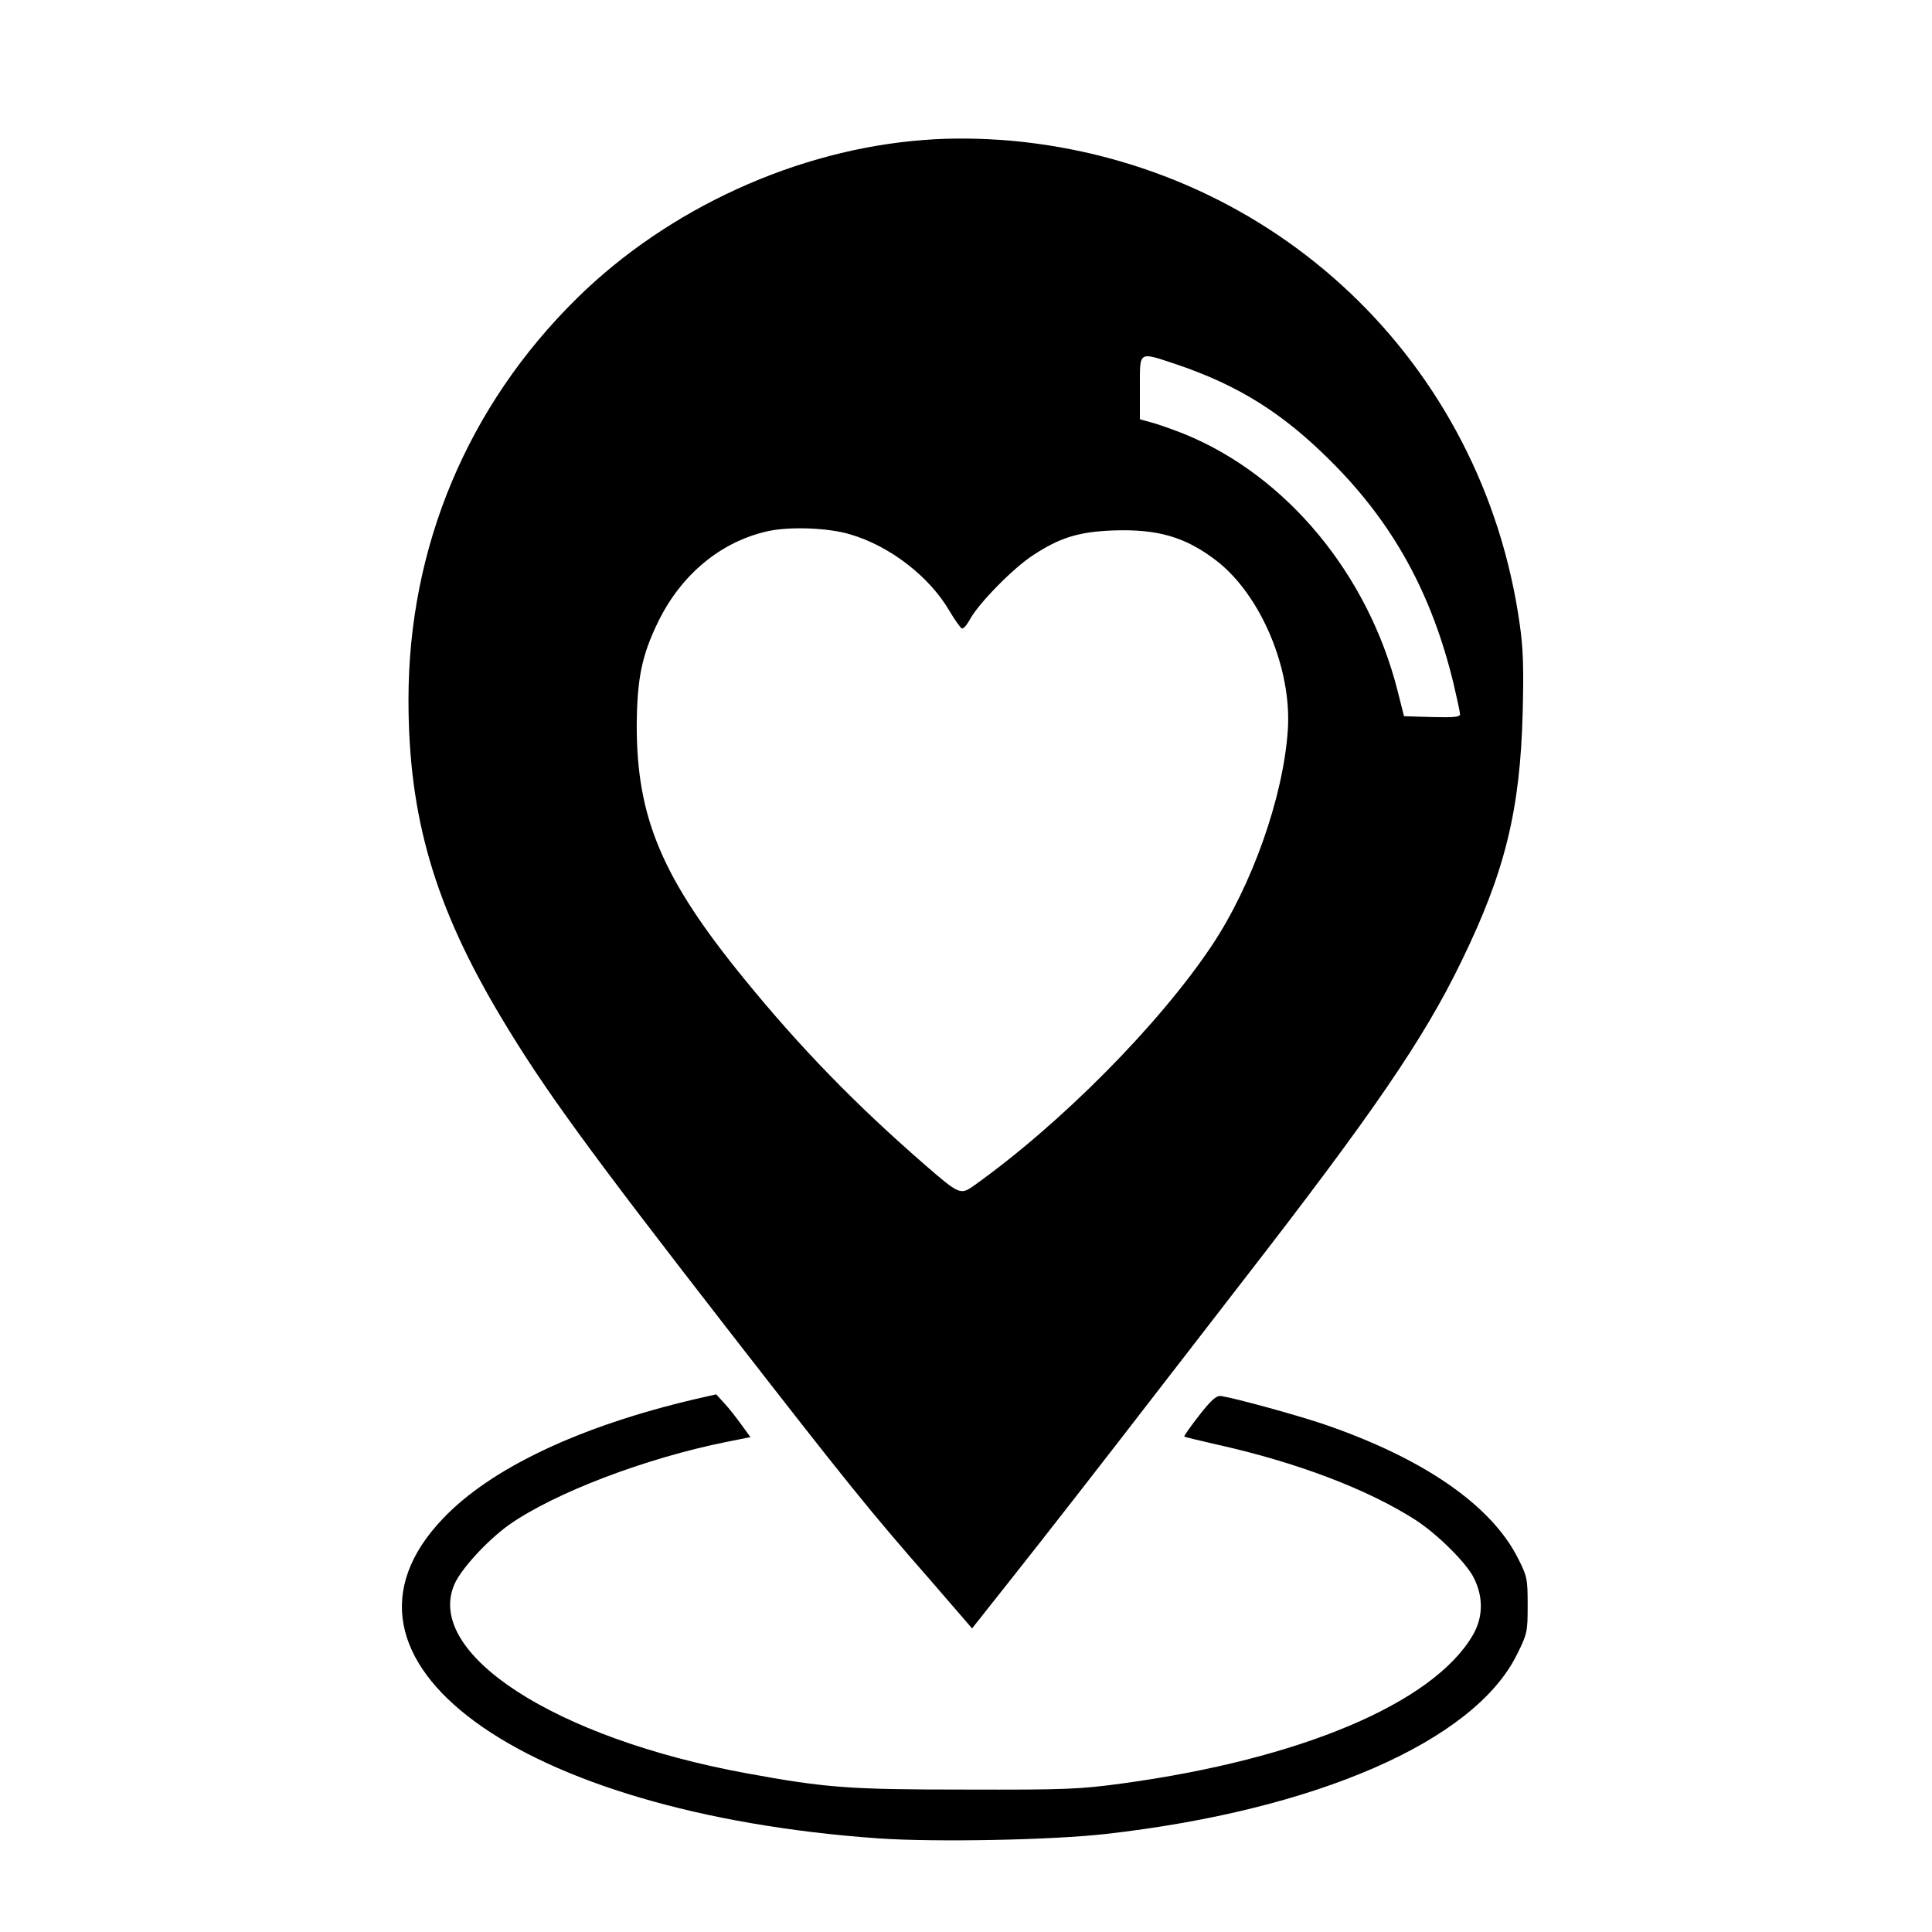
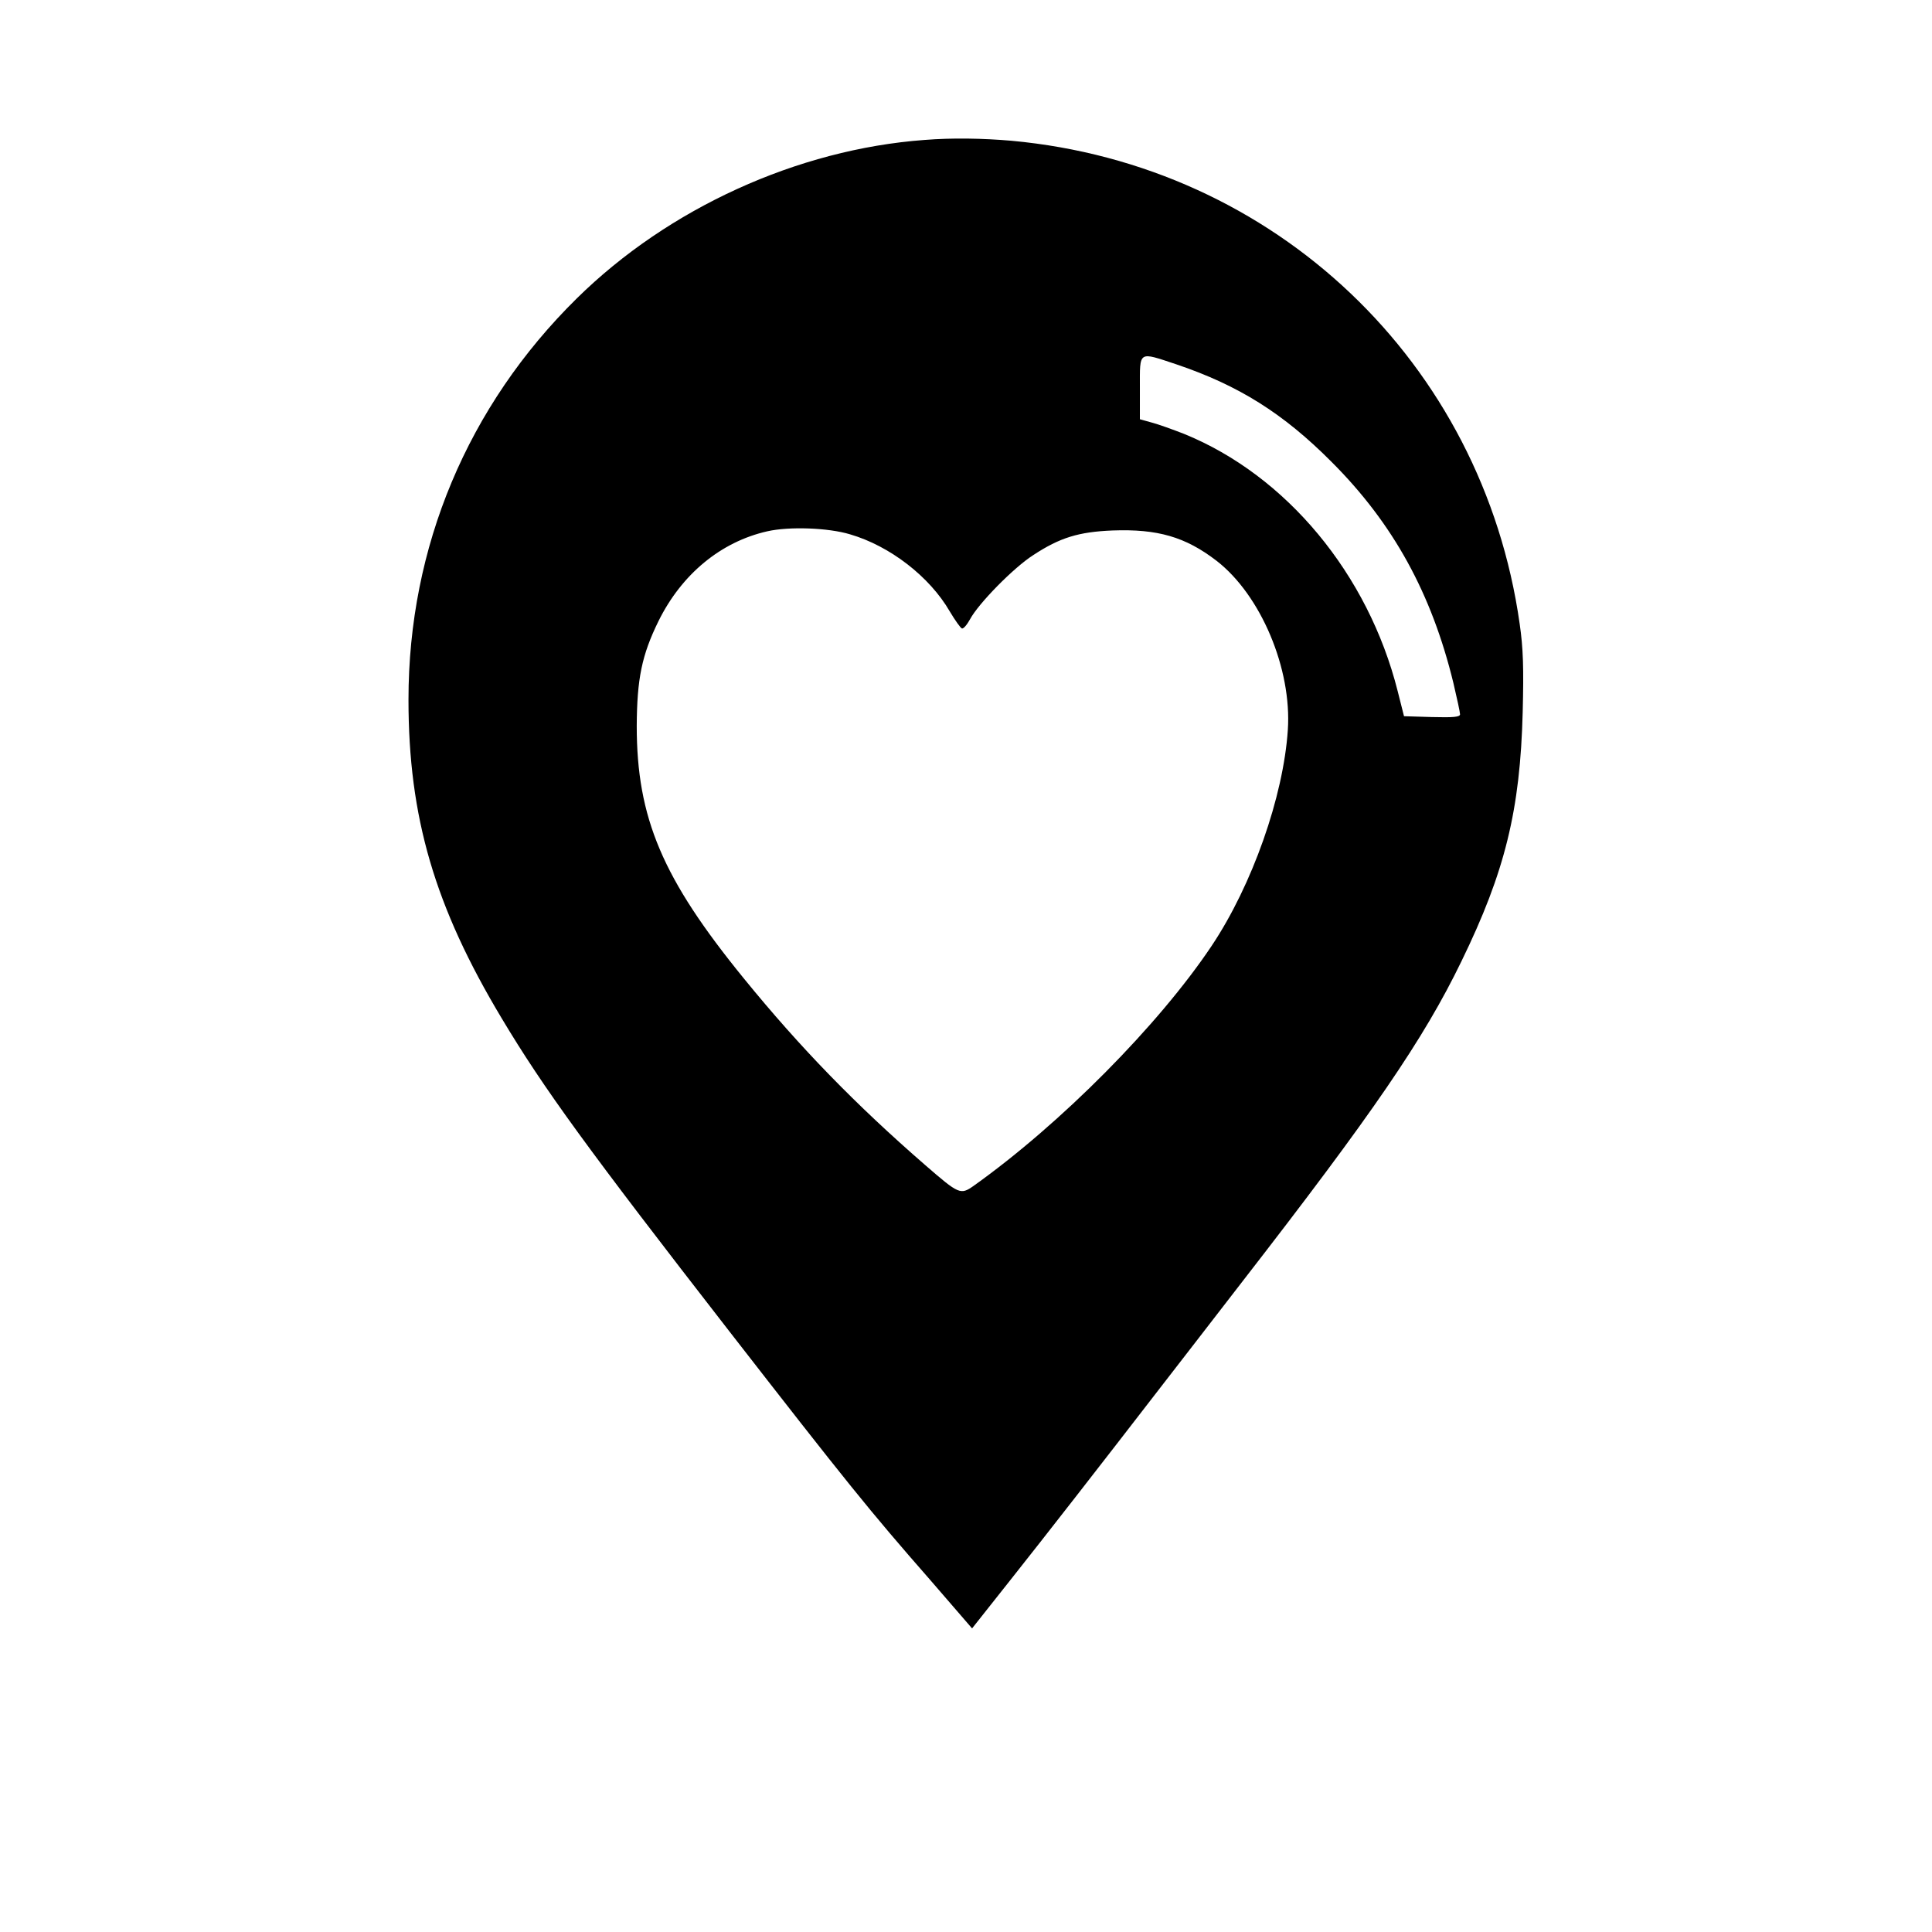
<svg xmlns="http://www.w3.org/2000/svg" version="1.0" width="700pt" height="700pt" viewBox="0 0 700 700" preserveAspectRatio="xMidYMid meet">
  <g transform="translate(0,700) scale(0.1,-0.1)" fill="#000000" stroke="none">
-     <path d="M3350 6493 c-461 -34 -929 -248 -1260 -574 -396 -390 -610 -901 -610 -1454 0 -426 95 -750 338 -1155 152 -254 313 -475 824 -1133 426 -548 508 -650 727 -900 l153 -177 137 173 c127 160 321 409 551 707 53 69 184 237 290 375 474 611 659 881 795 1162 158 324 213 548 222 903 4 158 2 231 -11 320 -134 947 -886 1662 -1841 1750 -104 9 -215 11 -315 3z m912 -813 c225 -76 387 -177 563 -354 223 -223 362 -476 441 -801 13 -55 24 -106 24 -113 0 -10 -24 -12 -102 -10 l-101 3 -23 91 c-107 424 -403 781 -774 932 -41 16 -94 35 -117 41 l-43 12 0 114 c0 136 -7 131 132 85z m-1182 -616 c144 -42 288 -153 361 -279 19 -32 39 -60 44 -62 6 -2 19 14 30 34 30 56 157 186 229 232 96 63 164 84 287 89 163 6 264 -23 377 -110 160 -124 273 -391 258 -613 -16 -241 -129 -562 -276 -782 -192 -287 -547 -645 -863 -870 -47 -33 -53 -30 -174 75 -251 218 -452 424 -658 677 -295 362 -388 581 -388 915 1 170 18 256 79 380 84 170 226 287 394 325 79 18 221 13 300 -11z" />
-     <path d="M2520 1931 c-419 -98 -743 -251 -916 -434 -486 -510 274 -1066 1581 -1158 208 -14 623 -6 820 16 763 86 1336 336 1491 650 38 76 39 83 39 180 0 94 -2 104 -34 167 -97 195 -346 366 -711 490 -103 34 -310 91 -366 100 -17 2 -35 -14 -79 -70 -31 -40 -56 -75 -54 -77 2 -2 58 -15 123 -30 286 -64 541 -161 713 -271 77 -49 186 -156 213 -211 35 -70 34 -143 -4 -208 -144 -246 -624 -449 -1271 -537 -154 -21 -208 -23 -565 -22 -423 0 -506 6 -795 59 -695 127 -1169 435 -1058 686 25 56 119 158 197 214 165 116 495 242 790 301 l85 17 -32 44 c-18 25 -45 60 -62 78 l-30 33 -75 -17z" />
+     <path d="M3350 6493 c-461 -34 -929 -248 -1260 -574 -396 -390 -610 -901 -610 -1454 0 -426 95 -750 338 -1155 152 -254 313 -475 824 -1133 426 -548 508 -650 727 -900 l153 -177 137 173 c127 160 321 409 551 707 53 69 184 237 290 375 474 611 659 881 795 1162 158 324 213 548 222 903 4 158 2 231 -11 320 -134 947 -886 1662 -1841 1750 -104 9 -215 11 -315 3m912 -813 c225 -76 387 -177 563 -354 223 -223 362 -476 441 -801 13 -55 24 -106 24 -113 0 -10 -24 -12 -102 -10 l-101 3 -23 91 c-107 424 -403 781 -774 932 -41 16 -94 35 -117 41 l-43 12 0 114 c0 136 -7 131 132 85z m-1182 -616 c144 -42 288 -153 361 -279 19 -32 39 -60 44 -62 6 -2 19 14 30 34 30 56 157 186 229 232 96 63 164 84 287 89 163 6 264 -23 377 -110 160 -124 273 -391 258 -613 -16 -241 -129 -562 -276 -782 -192 -287 -547 -645 -863 -870 -47 -33 -53 -30 -174 75 -251 218 -452 424 -658 677 -295 362 -388 581 -388 915 1 170 18 256 79 380 84 170 226 287 394 325 79 18 221 13 300 -11z" />
  </g>
</svg>